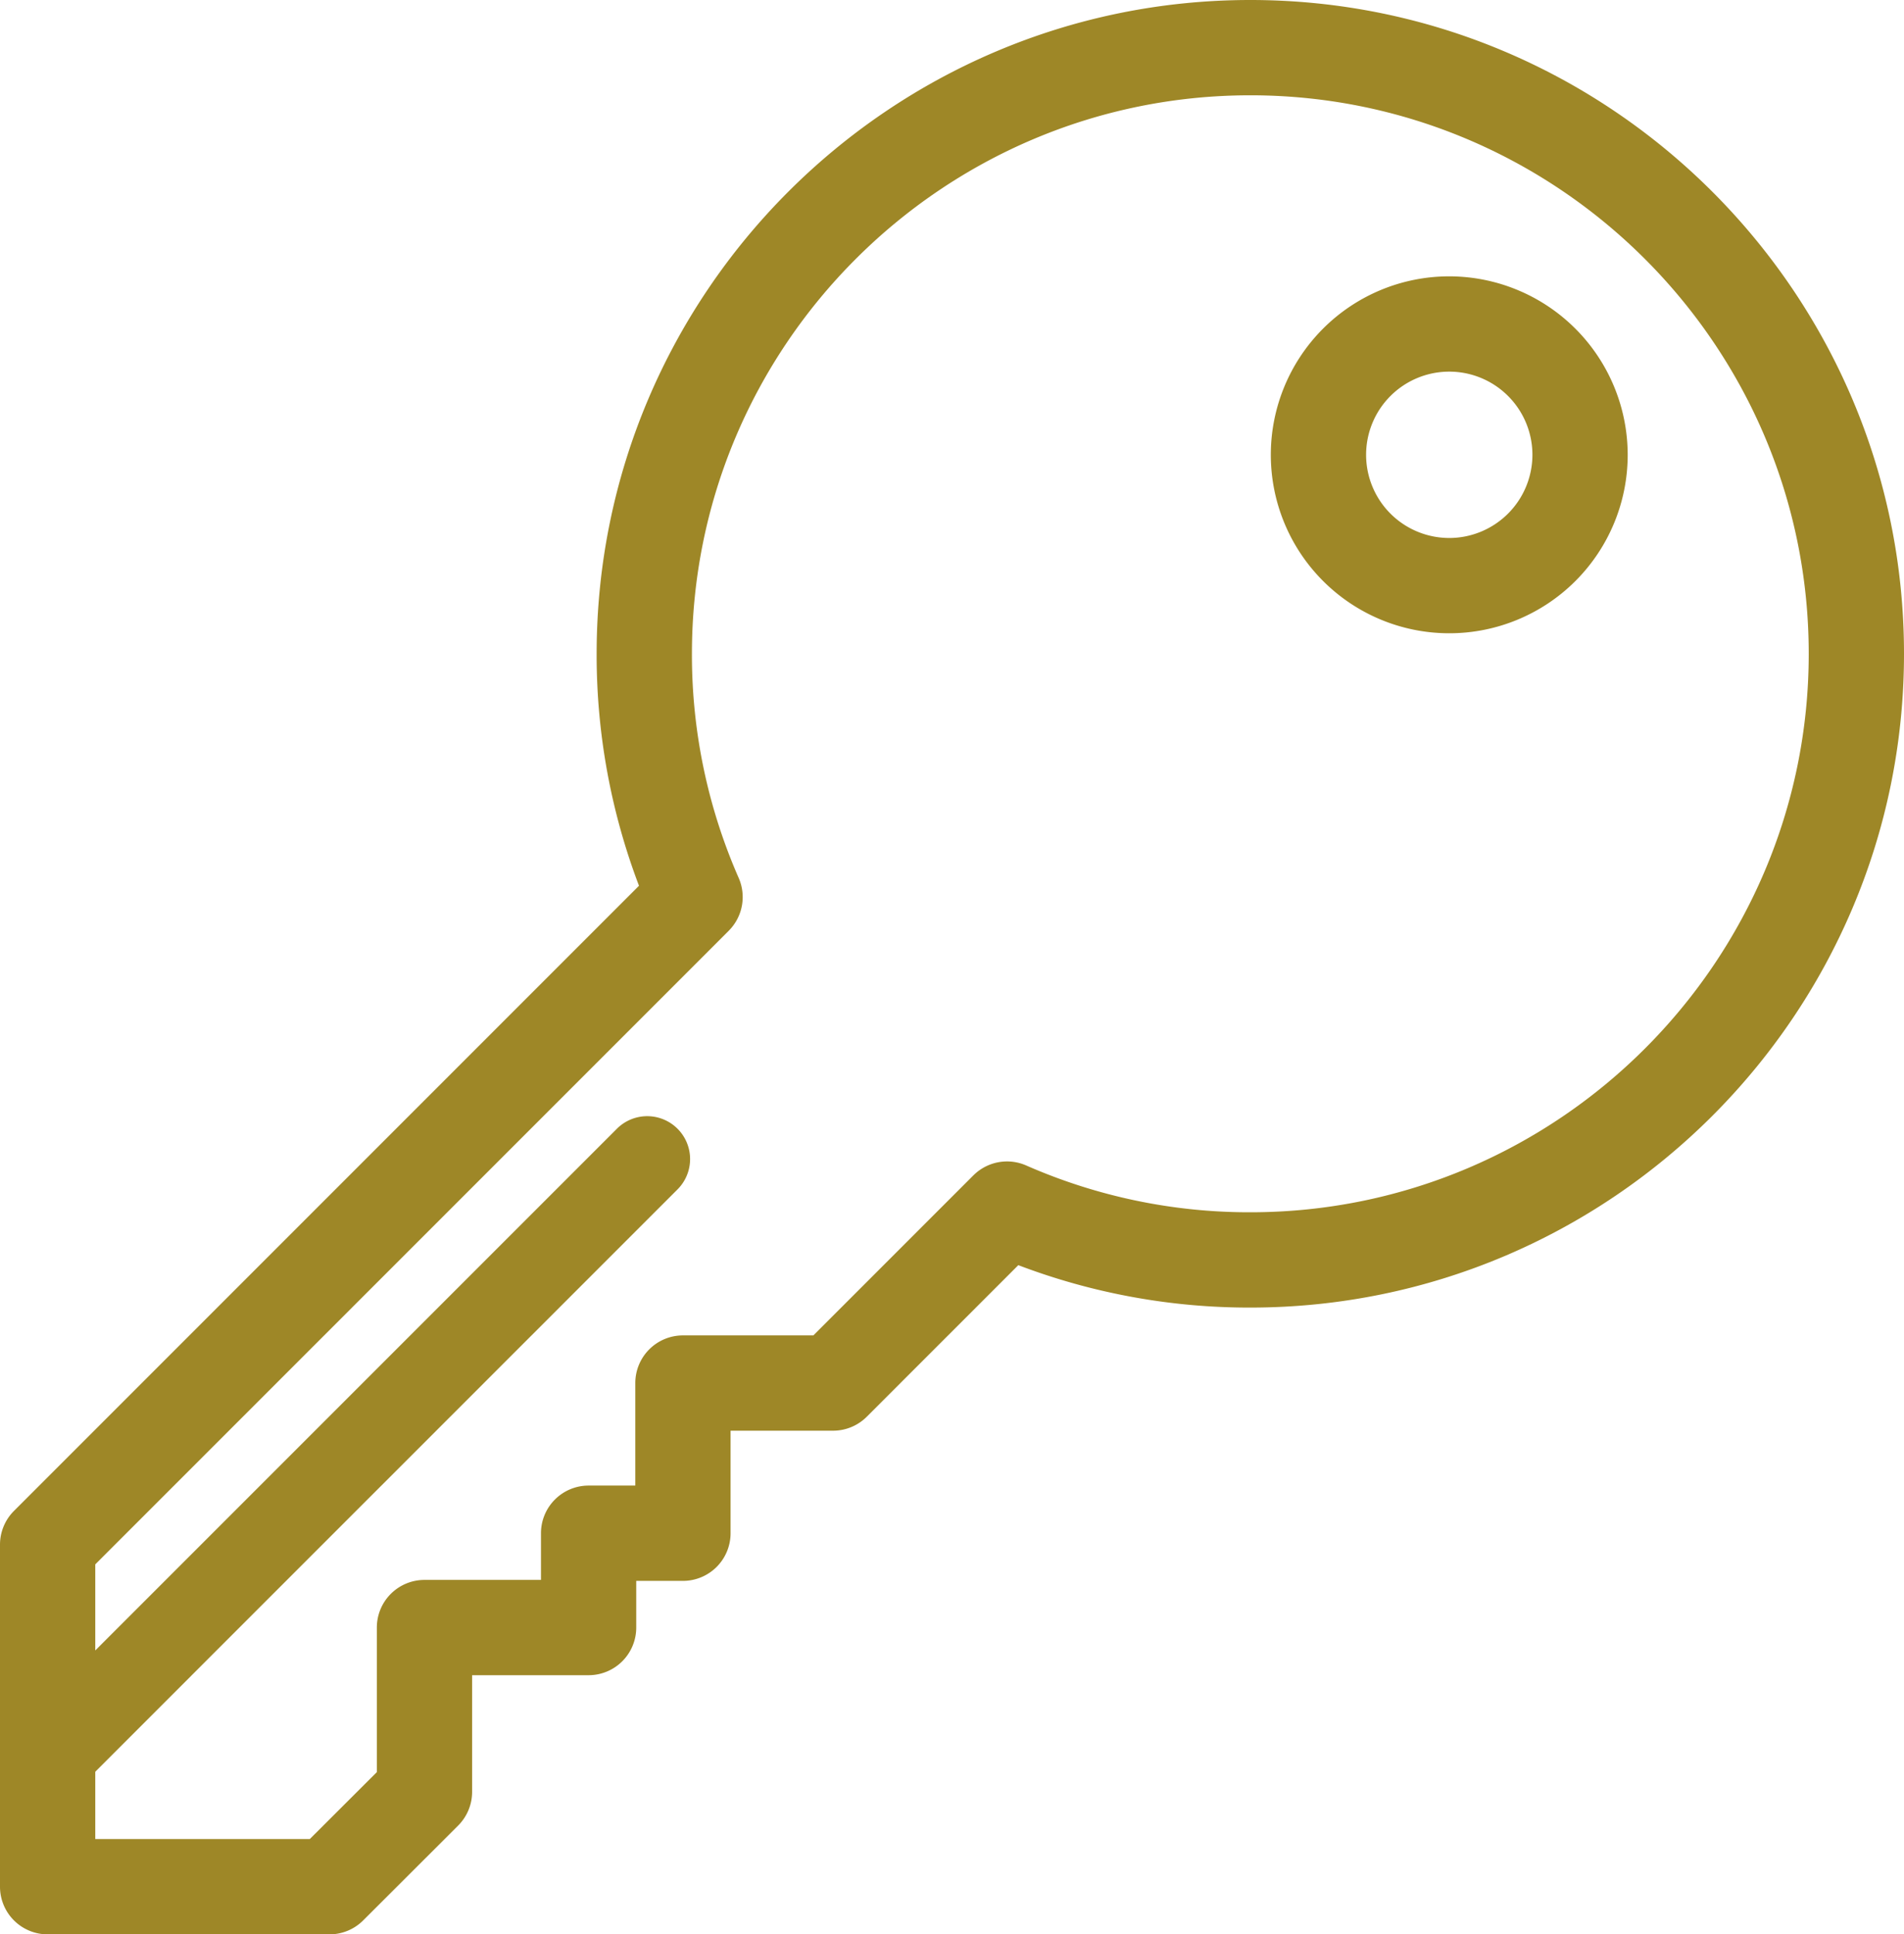
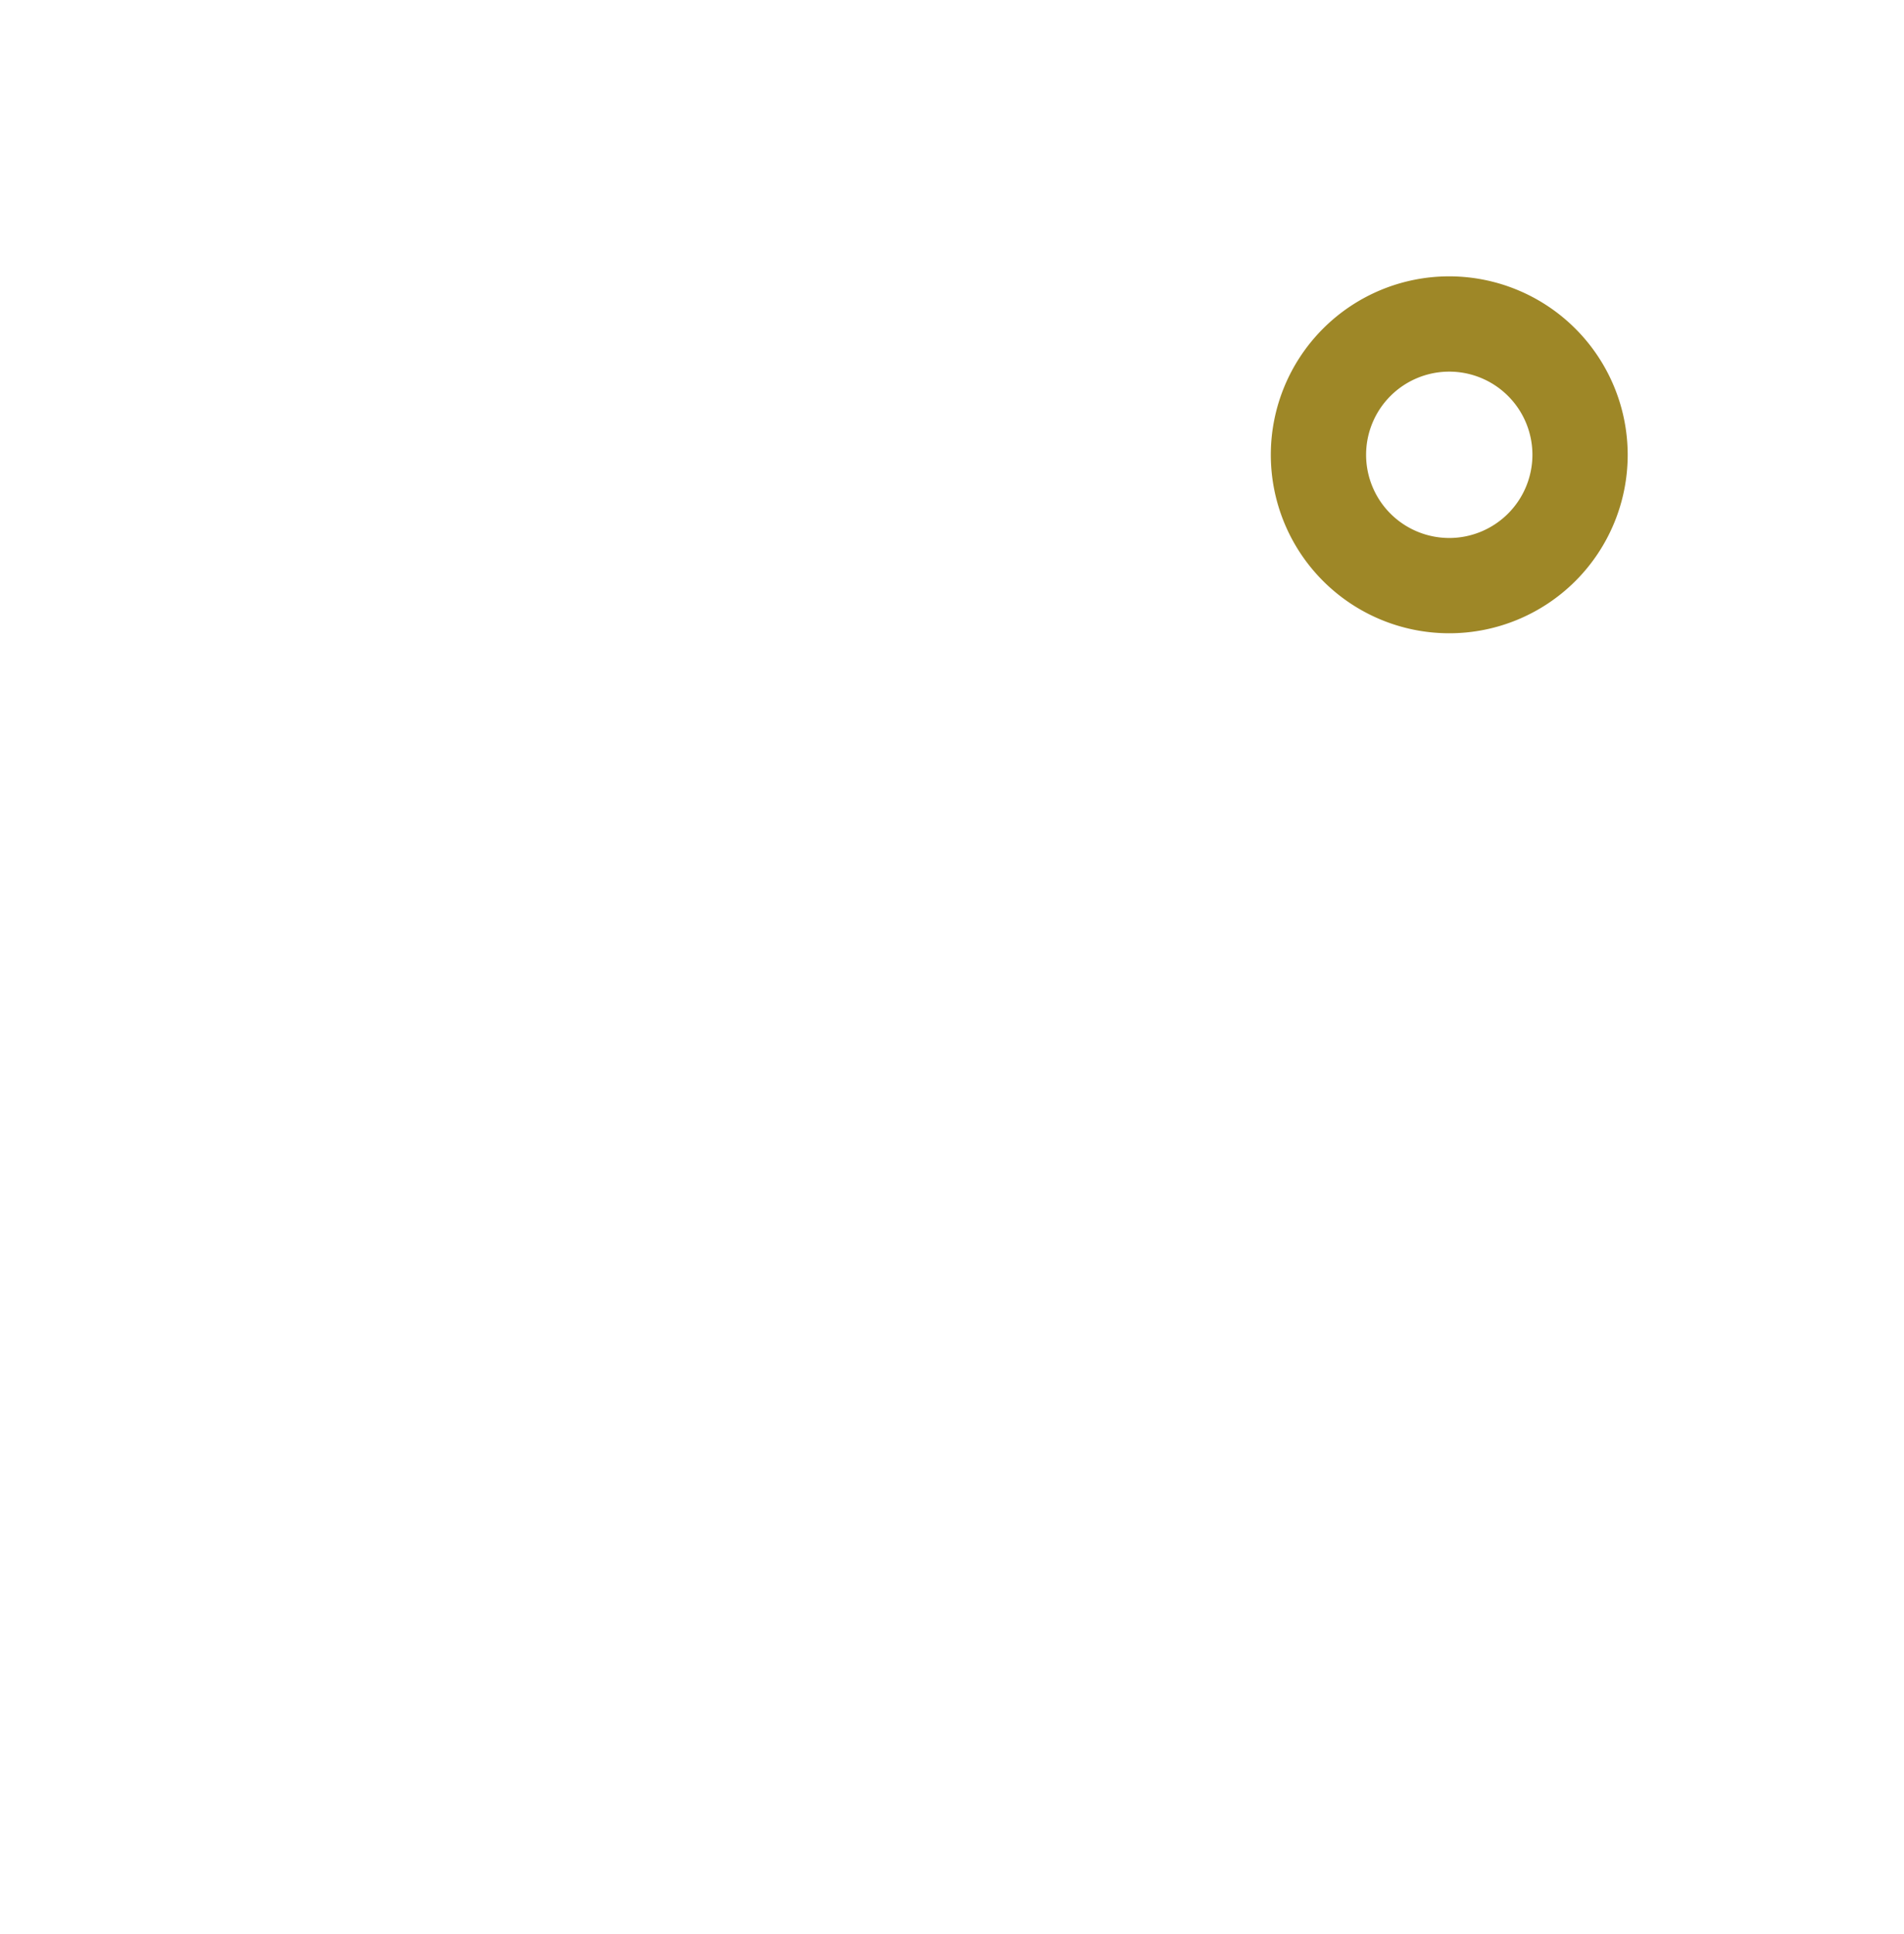
<svg xmlns="http://www.w3.org/2000/svg" id="Layer_1" data-name="Layer 1" width="177.815mm" height="180.622mm" viewBox="0 0 504.043 512">
  <defs>
    <style>
      .cls-1 {
        fill: #9e8727;
      }
    </style>
  </defs>
-   <path class="cls-1" d="M334.974,0C239.555,0,161.925,77.63,161.925,173.049a171.967,171.967,0,0,0,11.211,61.4L7.672,399.928a12.613,12.613,0,0,0-3.694,8.917v90.544A12.611,12.611,0,0,0,16.589,512H91.205a12.61,12.61,0,0,0,8.91-3.686l25.145-25.107a12.611,12.611,0,0,0,3.7-8.925V443.406H159.8A12.611,12.611,0,0,0,172.409,430.8v-12.36H184.77a12.611,12.611,0,0,0,12.611-12.611V378.688h27.136a12.613,12.613,0,0,0,8.917-3.694l40.121-40.121A171.881,171.881,0,0,0,334.972,346.1c95.419,0,173.049-77.63,173.049-173.049S430.393,0,334.974,0Zm0,320.874a146.7,146.7,0,0,1-59.339-12.393,12.611,12.611,0,0,0-13.871,2.525c-.039.037-.077.067-.115.106L219.3,353.466H184.772a12.611,12.611,0,0,0-12.611,12.611v27.136H159.8a12.611,12.611,0,0,0-12.611,12.611v12.36H116.351A12.611,12.611,0,0,0,103.74,430.8v38.257L85.987,486.777H29.2V468.956l154.141-154.14a11.35,11.35,0,1,0-16.053-16.051L29.2,436.854V414.07L196.9,246.362c.038-.038.067-.073.1-.11a12.609,12.609,0,0,0,2.53-13.872,146.8,146.8,0,0,1-12.38-59.33c0-81.512,66.315-147.827,147.827-147.827S482.8,91.537,482.8,173.05,416.484,320.874,334.974,320.874Z" transform="translate(-3.978 0)" />
  <path class="cls-1" d="M387.638,73.144a47.237,47.237,0,1,0,47.237,47.237A47.29,47.29,0,0,0,387.638,73.144Zm0,69.252a22.015,22.015,0,1,1,22.015-22.015A22.04,22.04,0,0,1,387.638,142.4Z" transform="translate(-3.978 0)" />
</svg>